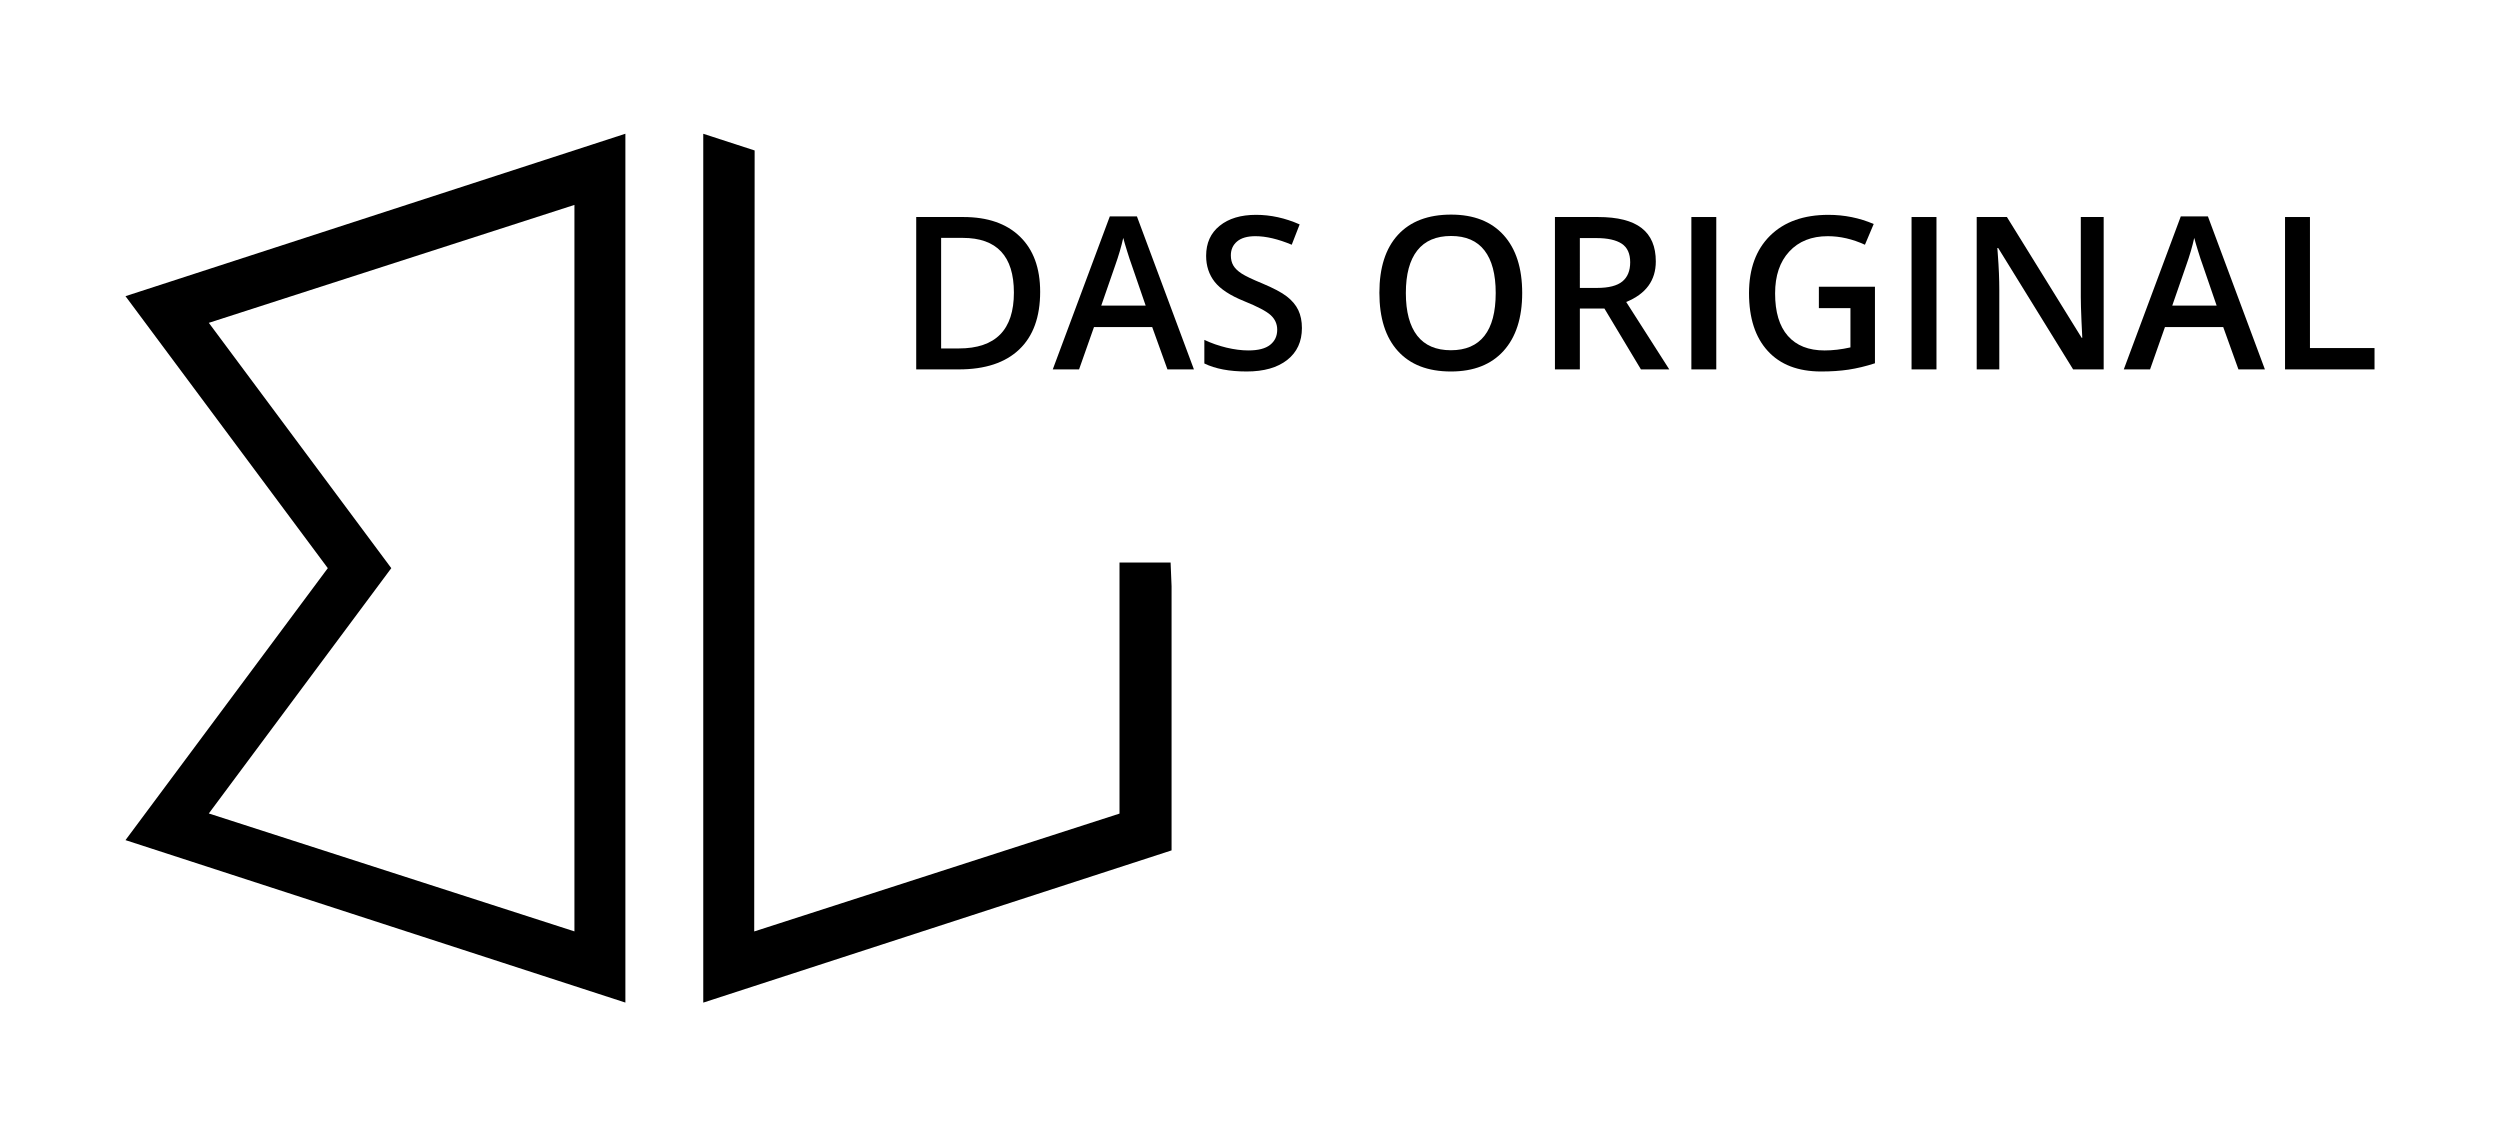
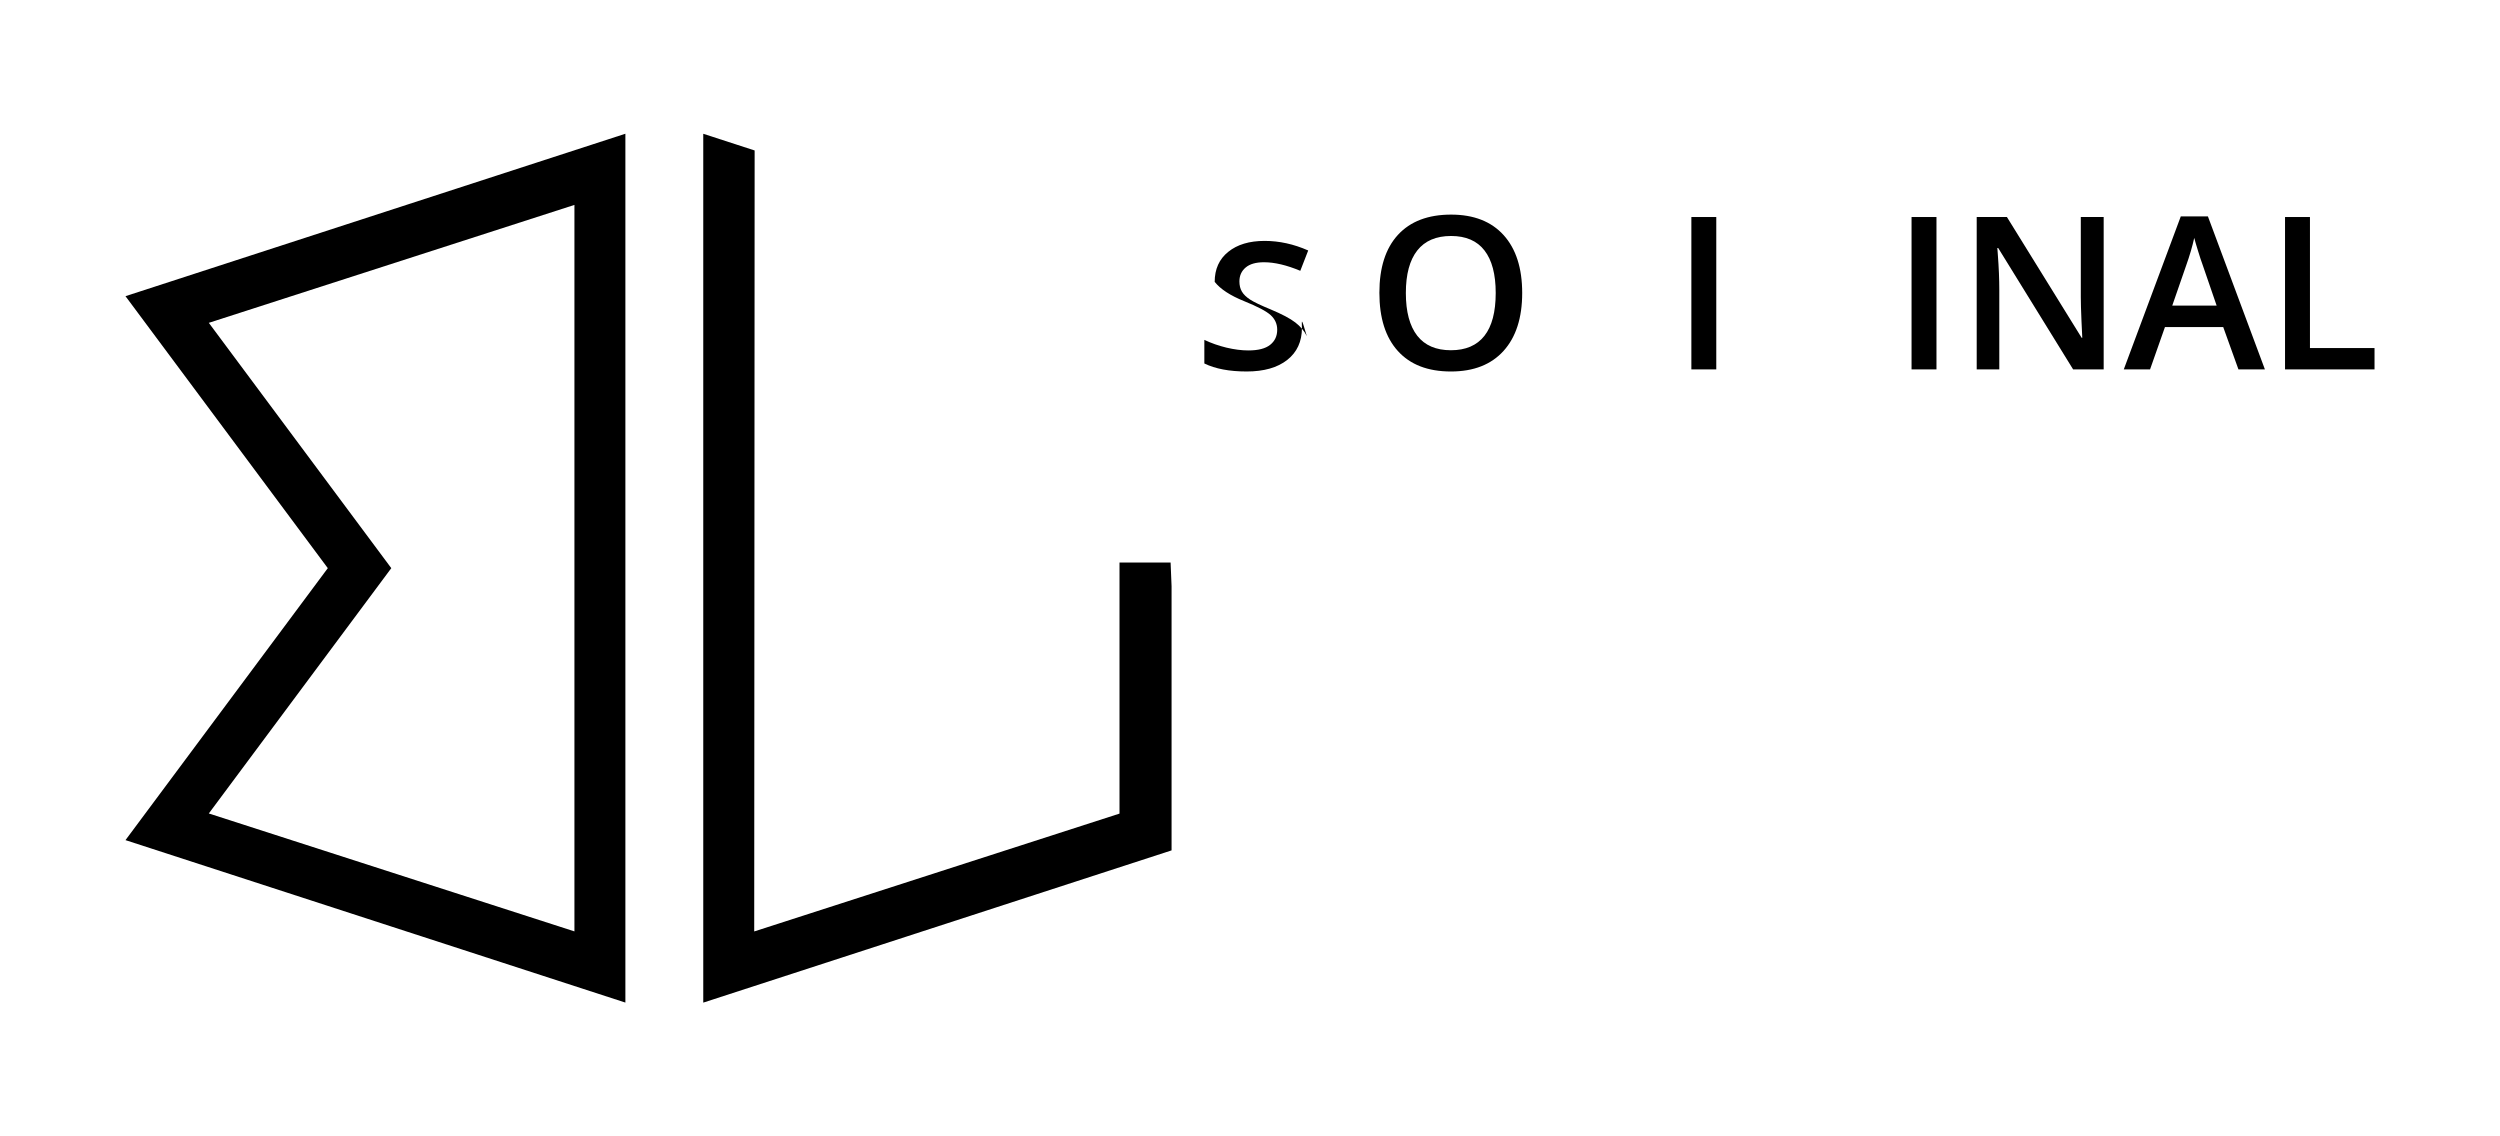
<svg xmlns="http://www.w3.org/2000/svg" version="1.1" id="Ebene_1" x="0px" y="0px" width="610.47px" height="277.486px" viewBox="0 0 610.47 277.486" enable-background="new 0 0 610.47 277.486" xml:space="preserve">
  <g>
    <g>
      <path d="M30.641,72.323l49.404,66.414l-49.404,66.411l122.07,39.67v-0.293V32.657L30.641,72.323z M95.55,138.737L50.99,78.833    l89.278-28.796v177.398L50.99,198.637L95.55,138.737z" />
      <polygon points="286.083,143.154 285.847,137.357 273.369,137.357 273.369,198.672 184.17,227.448 184.273,36.742 171.727,32.665     171.727,244.54 171.727,244.829 286.083,207.653   " />
    </g>
    <g>
-       <path d="M253.994,71.247c0,6.143-1.696,10.839-5.11,14.085c-3.415,3.249-8.324,4.871-14.746,4.871h-10.409V52.994h11.509    c5.924,0,10.536,1.593,13.82,4.782C252.351,60.97,253.994,65.465,253.994,71.247z M247.583,71.447    c0-8.914-4.17-13.359-12.5-13.359h-5.272v26.999h4.326C243.104,85.087,247.583,80.543,247.583,71.447z" />
-       <path d="M285.075,90.203l-3.719-10.329h-14.22l-3.642,10.329h-6.422l13.932-37.364h6.618l13.92,37.364H285.075z M279.758,74.623    l-3.485-10.126c-0.256-0.676-0.607-1.746-1.059-3.208c-0.457-1.451-0.758-2.523-0.928-3.201c-0.463,2.081-1.129,4.368-2.012,6.846    l-3.361,9.689H279.758z" />
-       <path d="M317.913,80.104c0,3.306-1.193,5.9-3.588,7.789c-2.395,1.879-5.693,2.82-9.898,2.82c-4.217,0-7.66-0.652-10.34-1.955    v-5.763c1.693,0.803,3.5,1.433,5.406,1.896c1.914,0.451,3.689,0.682,5.336,0.682c2.416,0,4.186-0.458,5.332-1.374    c1.15-0.911,1.719-2.147,1.719-3.687c0-1.391-0.527-2.571-1.576-3.544c-1.047-0.962-3.229-2.114-6.514-3.438    c-3.396-1.374-5.785-2.942-7.178-4.703c-1.391-1.771-2.09-3.891-2.09-6.365c0-3.109,1.1-5.556,3.311-7.331    c2.207-1.787,5.16-2.672,8.885-2.672c3.559,0,7.109,0.778,10.639,2.338l-1.932,4.964c-3.311-1.384-6.271-2.089-8.865-2.089    c-1.969,0-3.463,0.425-4.477,1.286c-1.02,0.857-1.525,1.994-1.525,3.397c0,0.967,0.201,1.792,0.607,2.479    c0.406,0.693,1.074,1.342,2.012,1.955c0.928,0.606,2.617,1.415,5.043,2.412c2.727,1.145,4.732,2.2,6.002,3.185    c1.273,0.985,2.211,2.096,2.801,3.332C317.618,76.964,317.913,78.421,317.913,80.104z" />
+       <path d="M317.913,80.104c0,3.306-1.193,5.9-3.588,7.789c-2.395,1.879-5.693,2.82-9.898,2.82c-4.217,0-7.66-0.652-10.34-1.955    v-5.763c1.693,0.803,3.5,1.433,5.406,1.896c1.914,0.451,3.689,0.682,5.336,0.682c2.416,0,4.186-0.458,5.332-1.374    c1.15-0.911,1.719-2.147,1.719-3.687c0-1.391-0.527-2.571-1.576-3.544c-1.047-0.962-3.229-2.114-6.514-3.438    c-3.396-1.374-5.785-2.942-7.178-4.703c0-3.109,1.1-5.556,3.311-7.331    c2.207-1.787,5.16-2.672,8.885-2.672c3.559,0,7.109,0.778,10.639,2.338l-1.932,4.964c-3.311-1.384-6.271-2.089-8.865-2.089    c-1.969,0-3.463,0.425-4.477,1.286c-1.02,0.857-1.525,1.994-1.525,3.397c0,0.967,0.201,1.792,0.607,2.479    c0.406,0.693,1.074,1.342,2.012,1.955c0.928,0.606,2.617,1.415,5.043,2.412c2.727,1.145,4.732,2.2,6.002,3.185    c1.273,0.985,2.211,2.096,2.801,3.332C317.618,76.964,317.913,78.421,317.913,80.104z" />
      <path d="M371.702,71.55c0,6.058-1.518,10.767-4.543,14.127c-3.031,3.358-7.316,5.037-12.863,5.037    c-5.625,0-9.939-1.667-12.953-5.002c-3.014-3.327-4.514-8.066-4.514-14.215c0-6.145,1.514-10.856,4.537-14.153    c3.033-3.29,7.357-4.939,12.973-4.939c5.533,0,9.813,1.673,12.832,5.013C370.19,60.765,371.702,65.476,371.702,71.55z     M343.292,71.55c0,4.583,0.932,8.057,2.779,10.428c1.844,2.363,4.586,3.547,8.225,3.547c3.609,0,6.338-1.17,8.178-3.512    c1.842-2.344,2.76-5.833,2.76-10.463c0-4.569-0.912-8.031-2.74-10.391c-1.818-2.356-4.541-3.535-8.154-3.535    c-3.65,0-6.402,1.179-8.258,3.535C344.224,63.519,343.292,66.98,343.292,71.55z" />
-       <path d="M385.782,75.343v14.86h-6.084V52.994h10.508c4.805,0,8.357,0.899,10.666,2.699c2.311,1.797,3.457,4.513,3.457,8.141    c0,4.638-2.404,7.934-7.23,9.903l10.518,16.466h-6.92l-8.914-14.86H385.782z M385.782,70.306h4.223    c2.83,0,4.883-0.531,6.158-1.579c1.277-1.05,1.91-2.613,1.91-4.686c0-2.104-0.688-3.622-2.059-4.533    c-1.381-0.91-3.453-1.374-6.217-1.374h-4.016V70.306z" />
      <path d="M413.013,90.203V52.994h6.082v37.209H413.013z" />
-       <path d="M444.146,70.02h13.695v18.688c-2.238,0.729-4.393,1.242-6.455,1.556c-2.057,0.306-4.287,0.45-6.682,0.45    c-5.631,0-9.984-1.667-13.027-5.002c-3.057-3.327-4.588-8.037-4.588-14.114c0-5.982,1.719-10.673,5.166-14.064    c3.449-3.385,8.189-5.072,14.229-5.072c3.889,0,7.572,0.746,11.053,2.235l-2.141,5.066c-3.018-1.384-6.045-2.089-9.07-2.089    c-3.961,0-7.102,1.25-9.41,3.749c-2.305,2.484-3.457,5.9-3.457,10.225c0,4.549,1.033,8.009,3.117,10.376    c2.076,2.365,5.066,3.551,8.967,3.551c1.969,0,4.078-0.242,6.313-0.744v-9.584h-7.709V70.02z" />
      <path d="M466.778,90.203V52.994h6.086v37.209H466.778z" />
      <path d="M513.694,90.203h-7.461l-18.303-29.65h-0.205l0.123,1.654c0.242,3.157,0.357,6.037,0.357,8.65v19.346h-5.518V52.994h7.377    l18.25,29.493h0.152c-0.029-0.378-0.098-1.8-0.199-4.261c-0.104-2.447-0.16-4.368-0.16-5.728V52.994h5.586V90.203z" />
      <path d="M546.601,90.203l-3.713-10.329h-14.234l-3.635,10.329h-6.416l13.922-37.364h6.621l13.918,37.364H546.601z M541.276,74.623    l-3.48-10.126c-0.256-0.676-0.613-1.746-1.057-3.208c-0.457-1.451-0.76-2.523-0.932-3.201c-0.461,2.081-1.123,4.368-2.01,6.846    l-3.359,9.689H541.276z" />
      <path d="M557.978,90.203V52.994h6.084V84.99h15.768v5.213H557.978z" />
    </g>
  </g>
</svg>